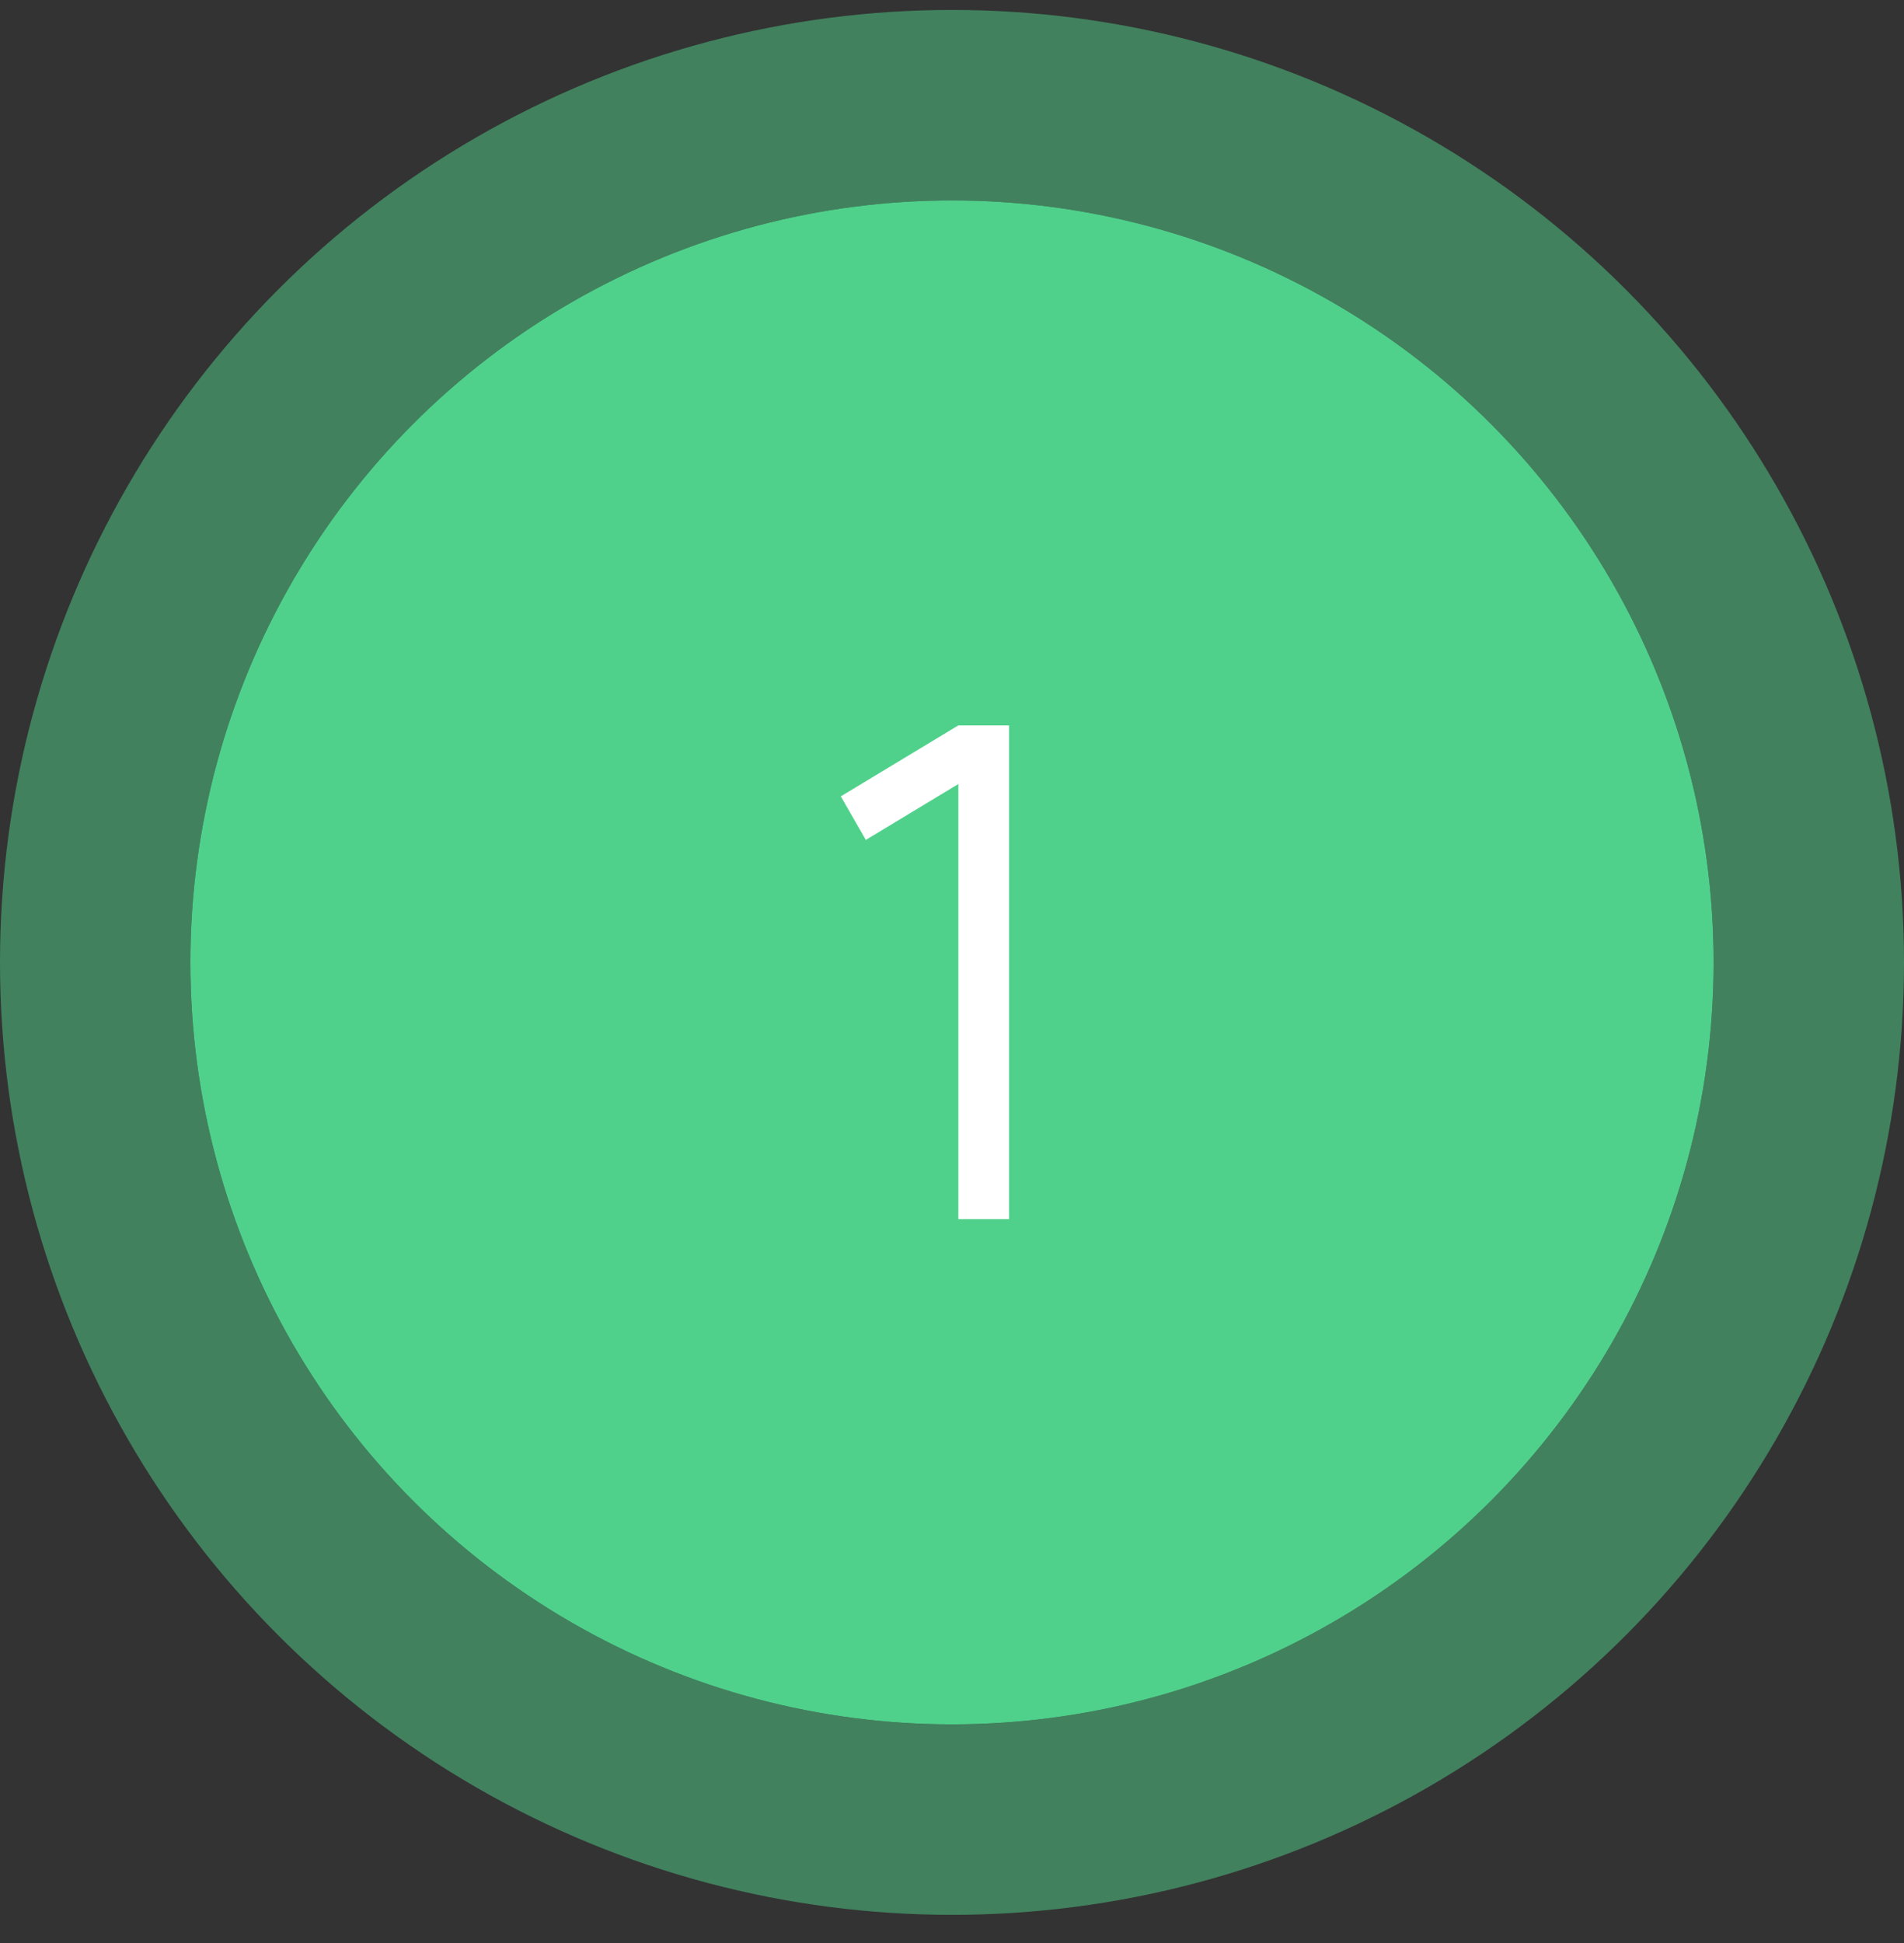
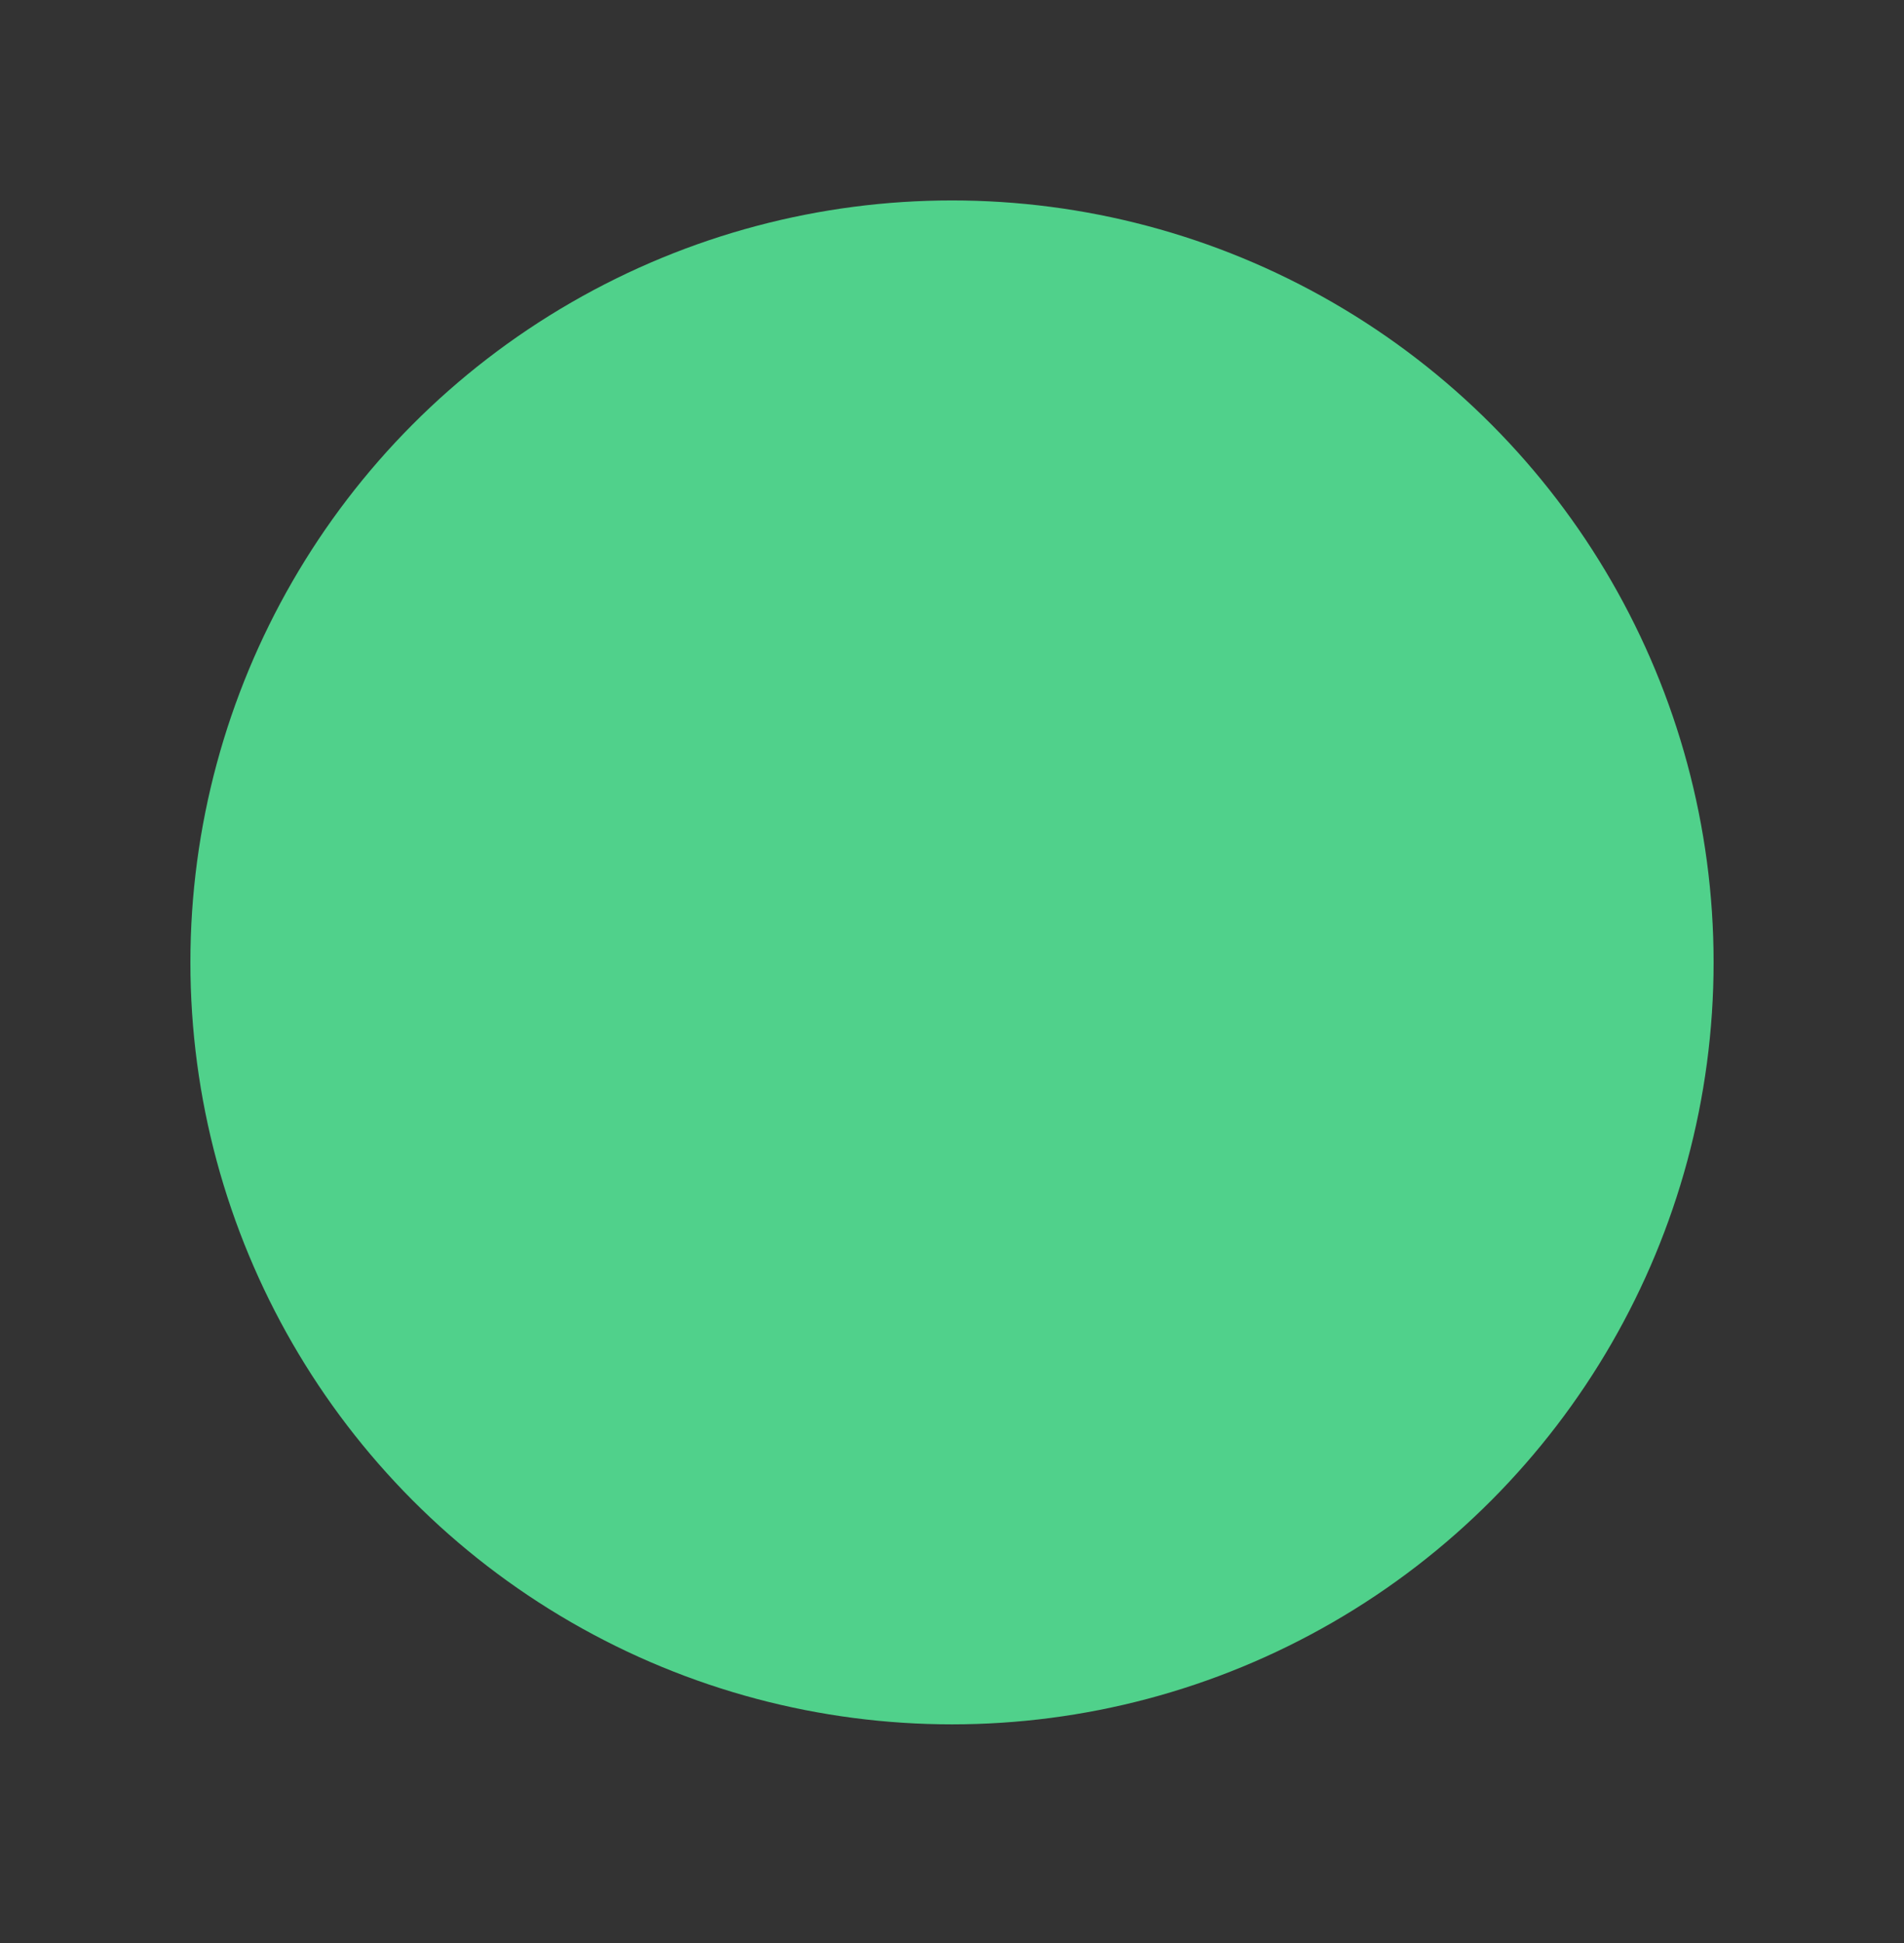
<svg xmlns="http://www.w3.org/2000/svg" width="50" height="51" viewBox="0 0 50 51" fill="none">
  <rect x="0" y="0" width="50" height="51" fill="#333333" stroke="none" />
  <circle cx="20" cy="20" r="20" transform="matrix(-1 0 0 1 45 5.261)" fill="#50D18B" />
-   <circle cx="20" cy="20" r="22.5" transform="matrix(-1 0 0 1 45 5.261)" stroke="#50D18B" stroke-opacity="0.5" stroke-width="5" />
-   <path d="M26.499 32H25.167V20.579L22.737 22.046L22.08 20.903L25.167 19.04H26.499V32Z" fill="white" />
</svg>